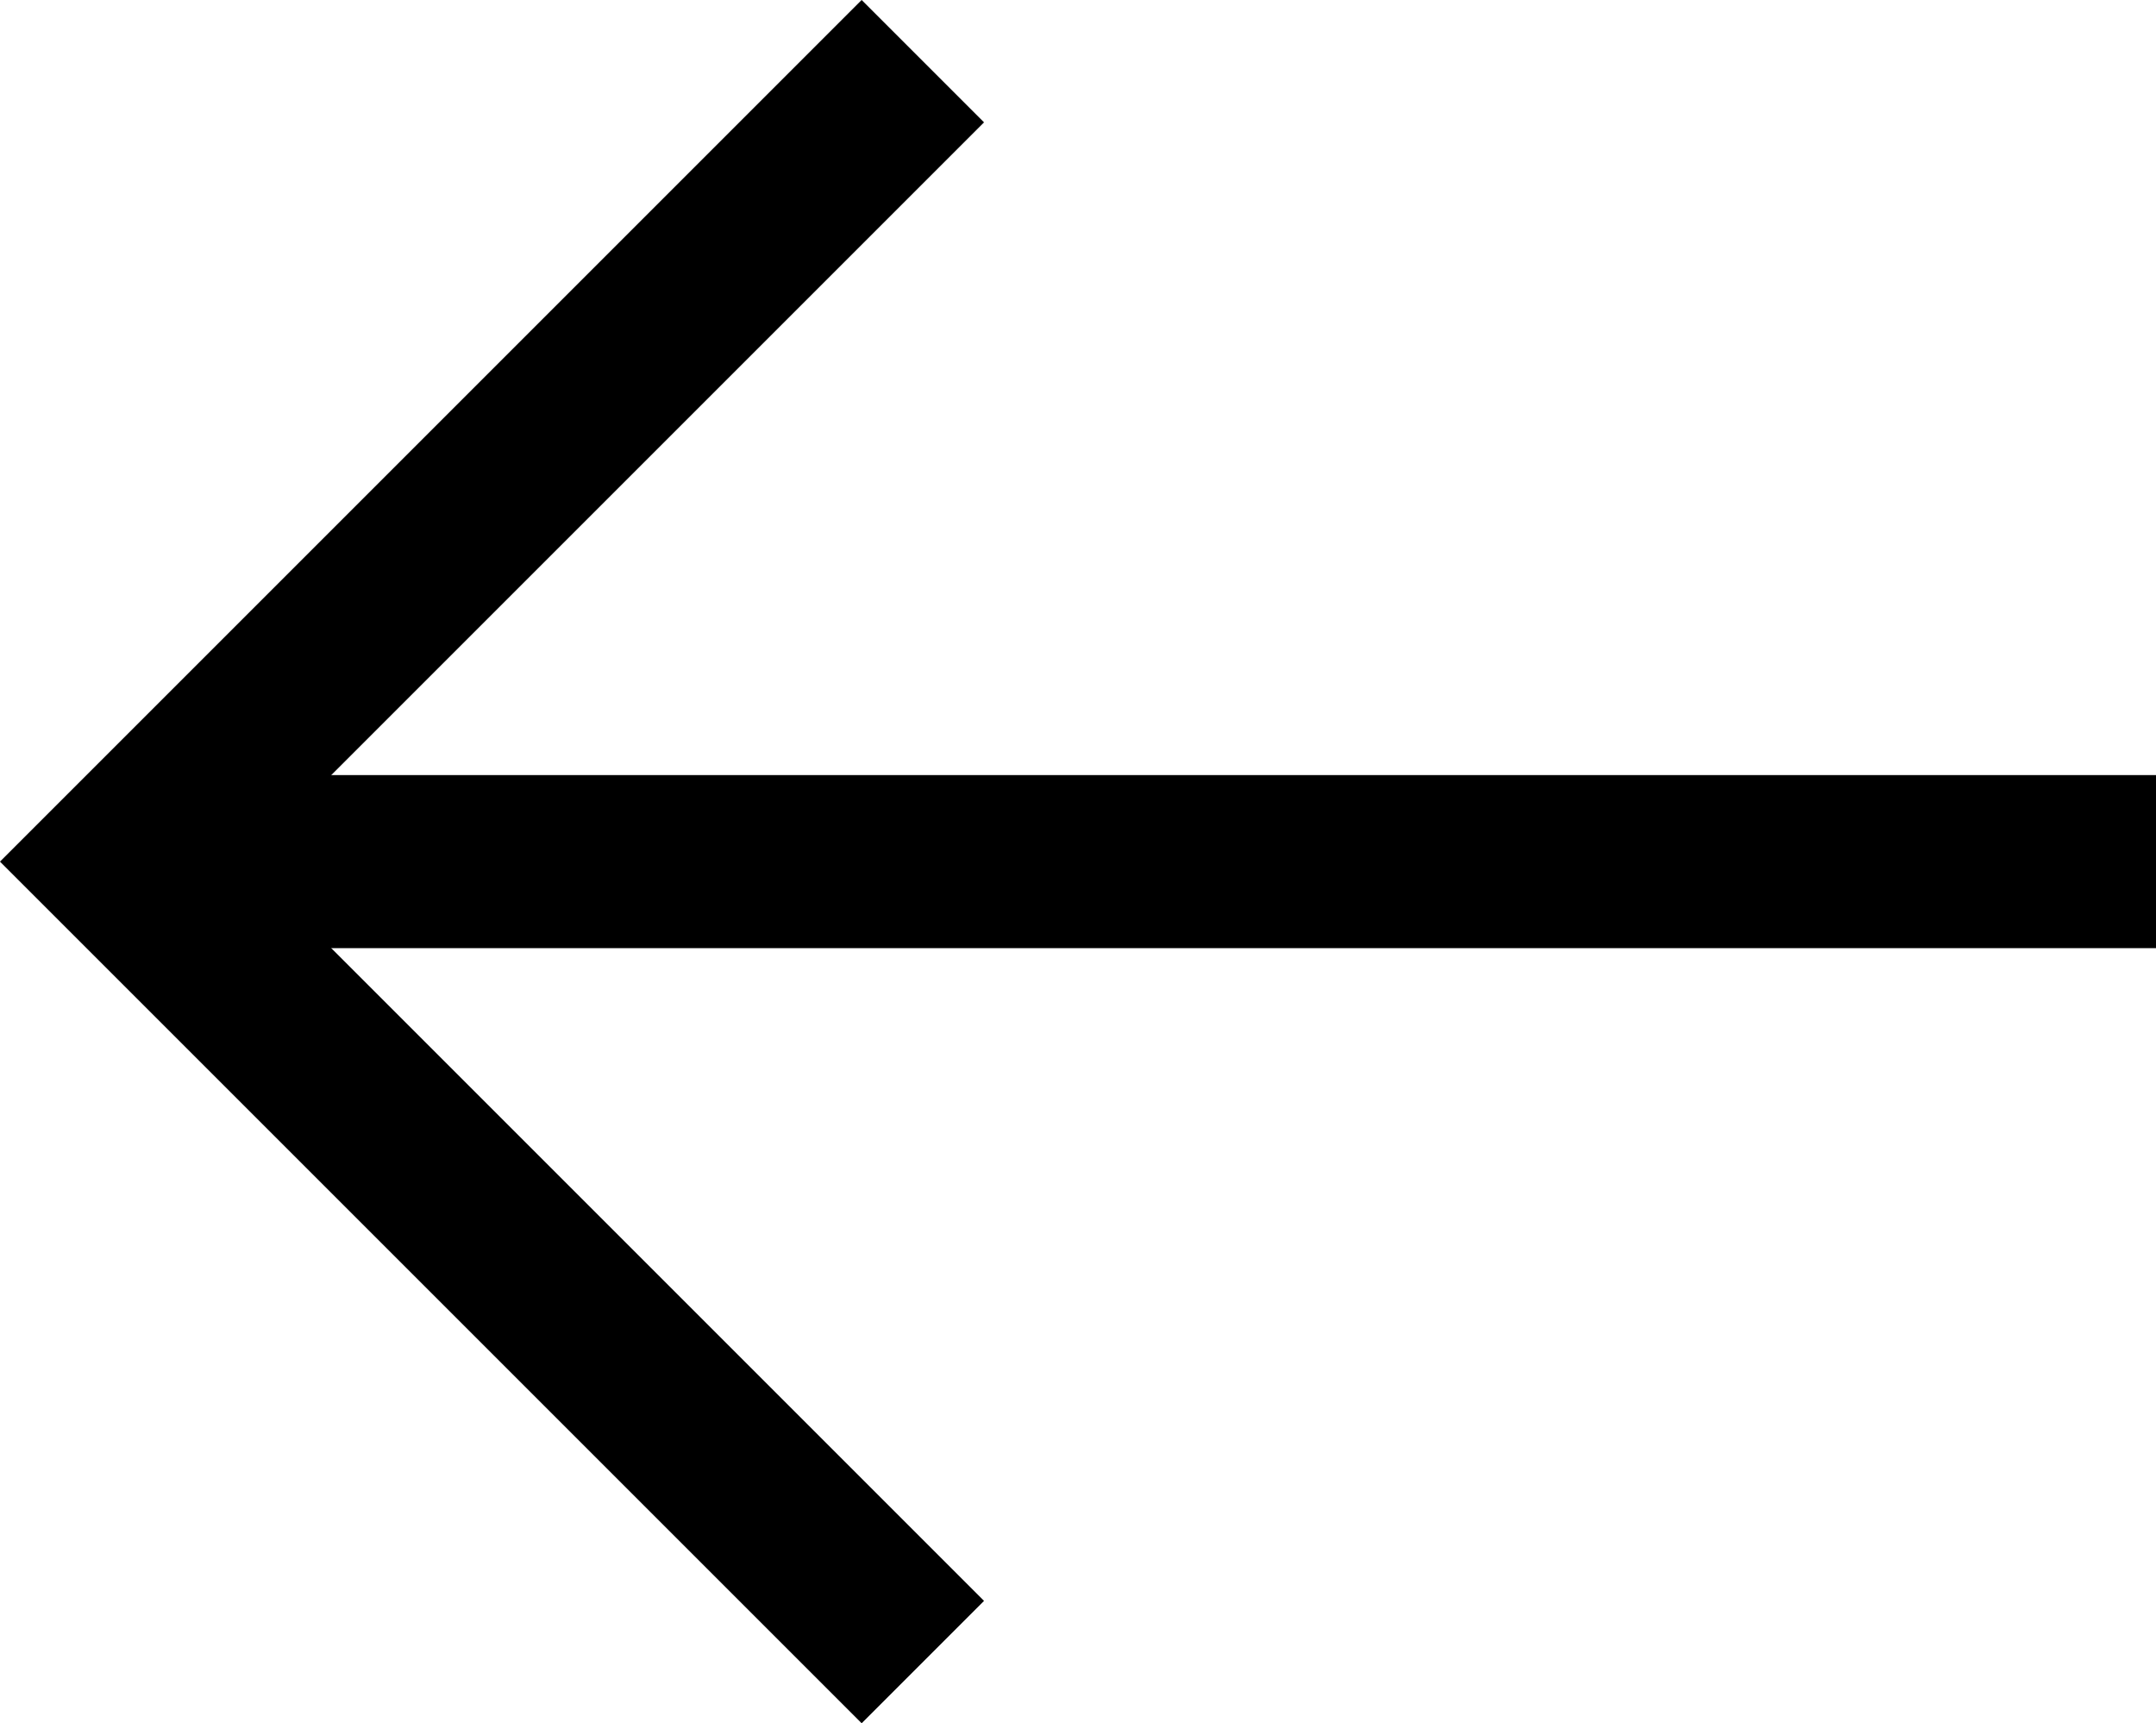
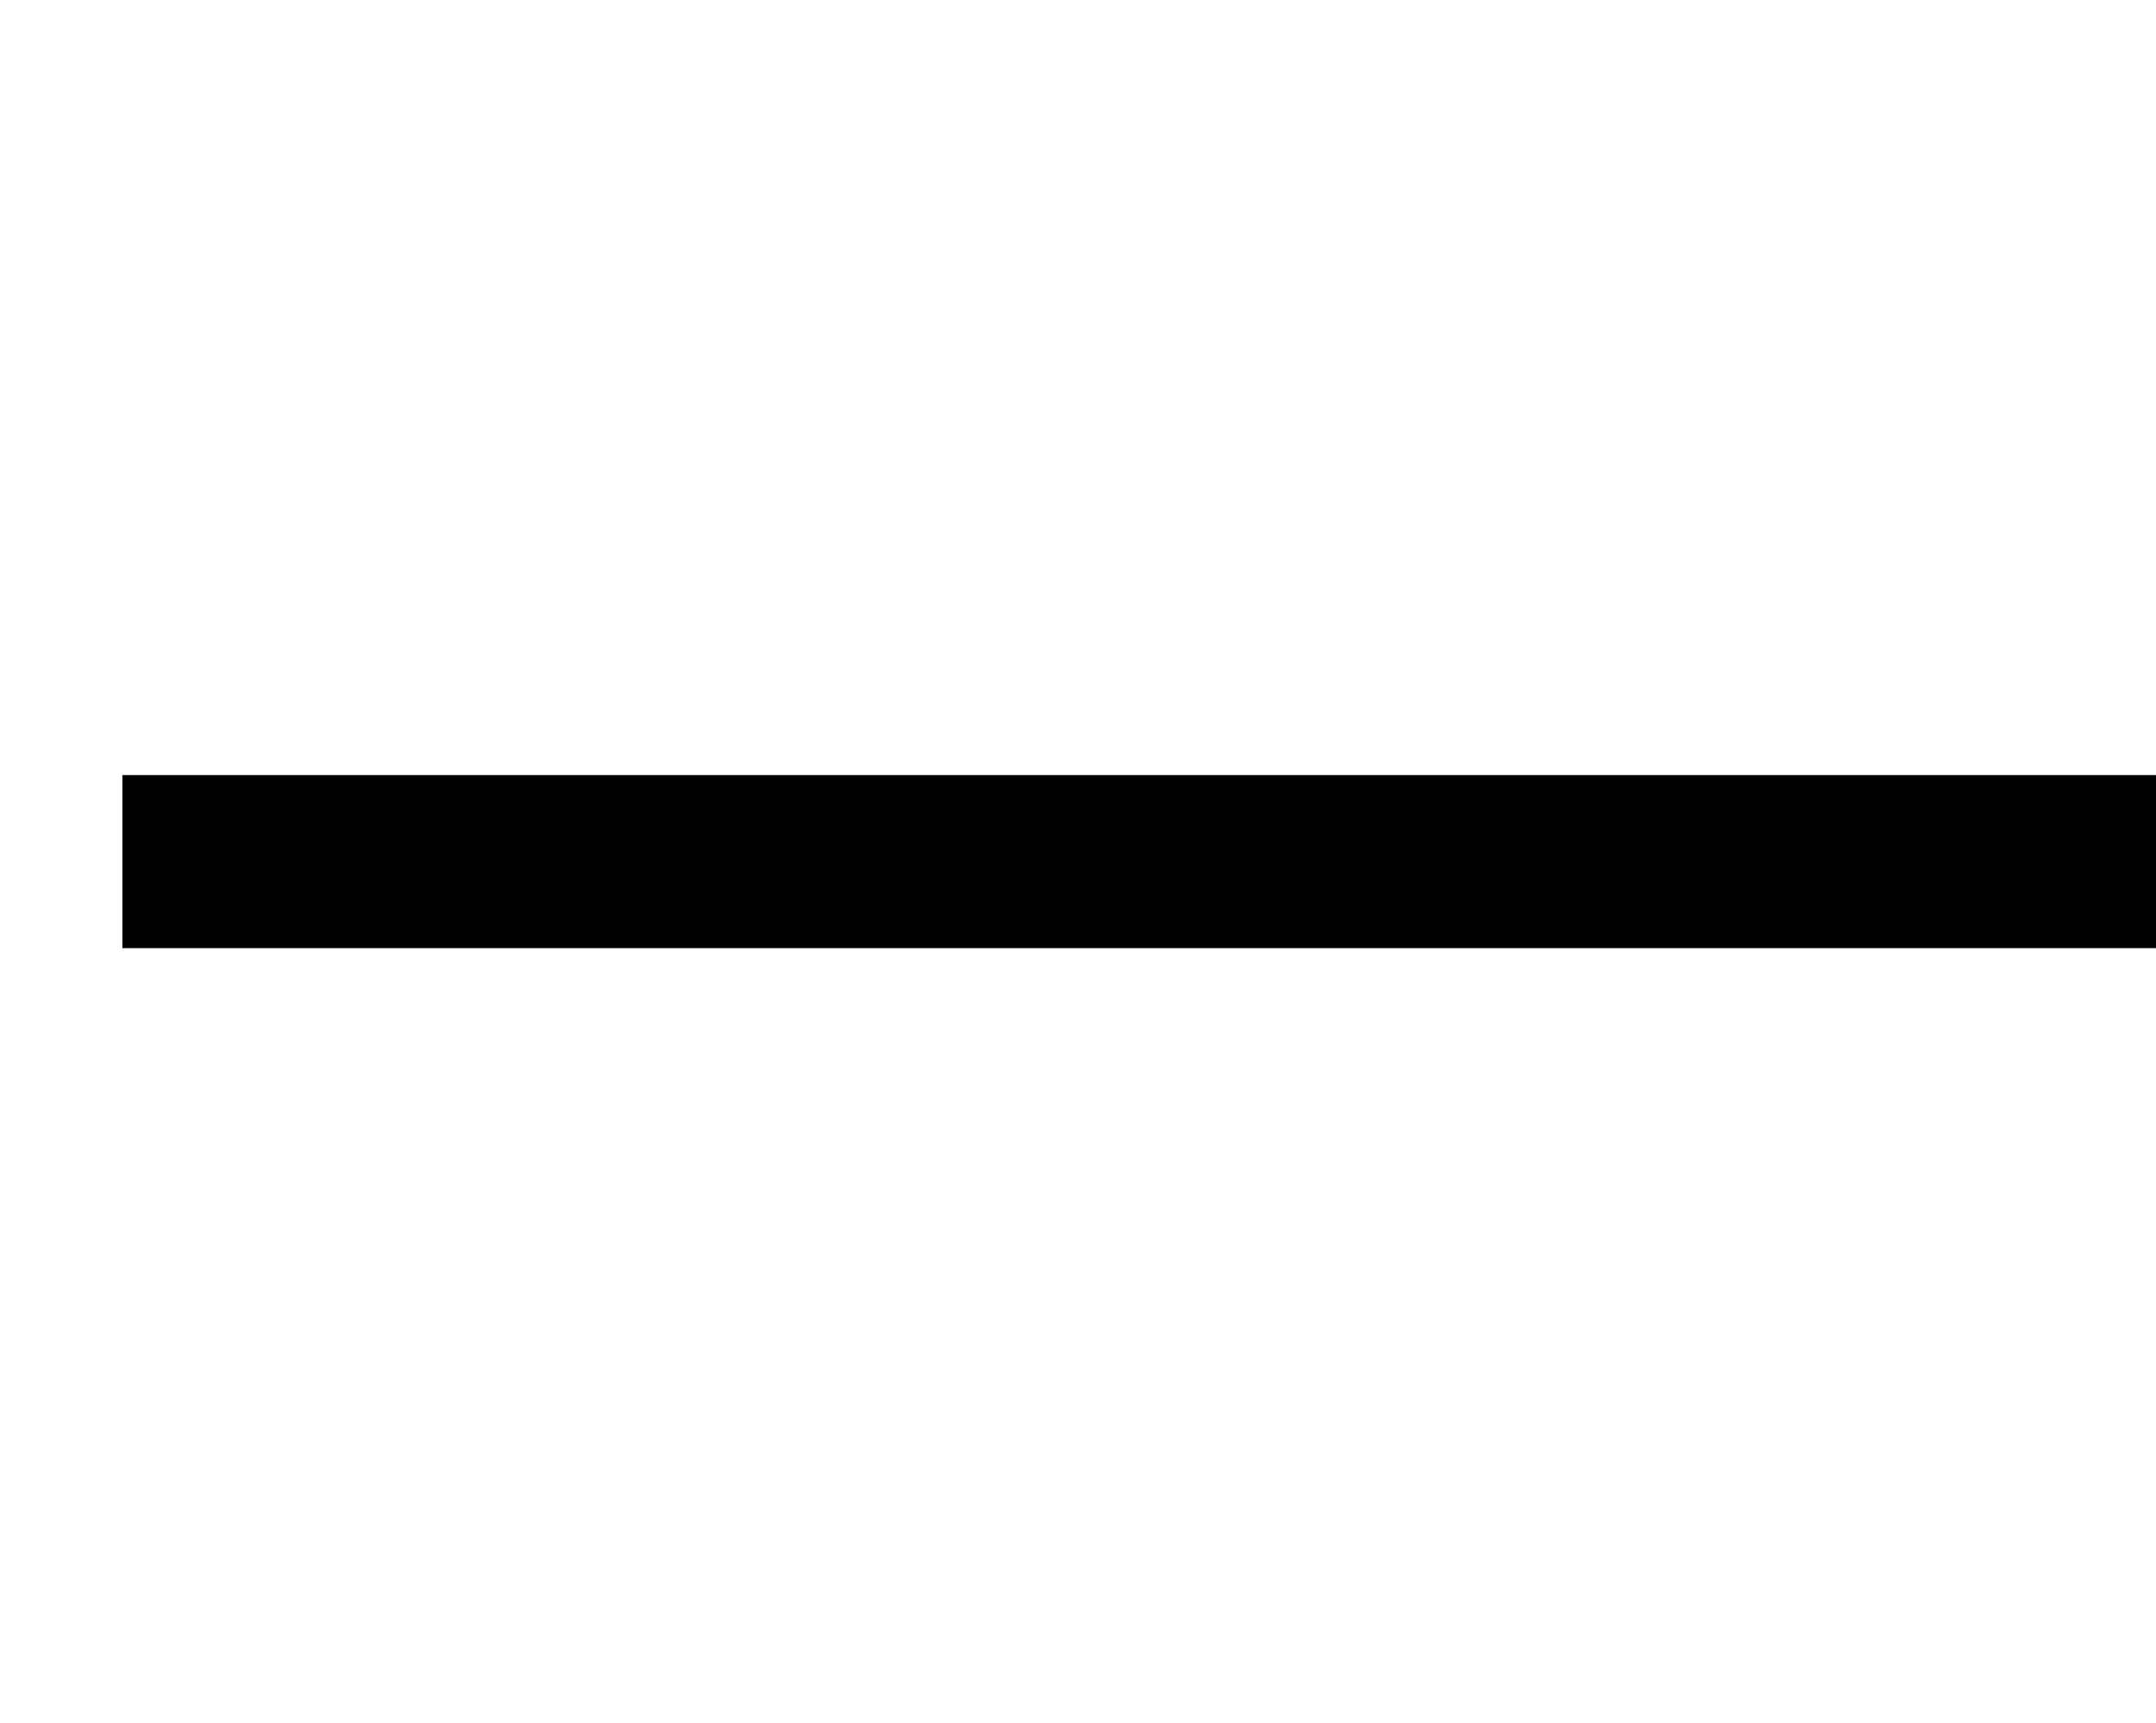
<svg xmlns="http://www.w3.org/2000/svg" viewBox="0 0 49.828 39.828">
-   <polyline points="21.328 1.414 2.828 19.914 21.328 38.414" style="fill:none;stroke:#000;stroke-miterlimit:10;stroke-width:4px" />
  <line x1="2.828" y1="19.914" x2="49.828" y2="19.914" style="fill:none;stroke:#000;stroke-miterlimit:10;stroke-width:4px" />
</svg>